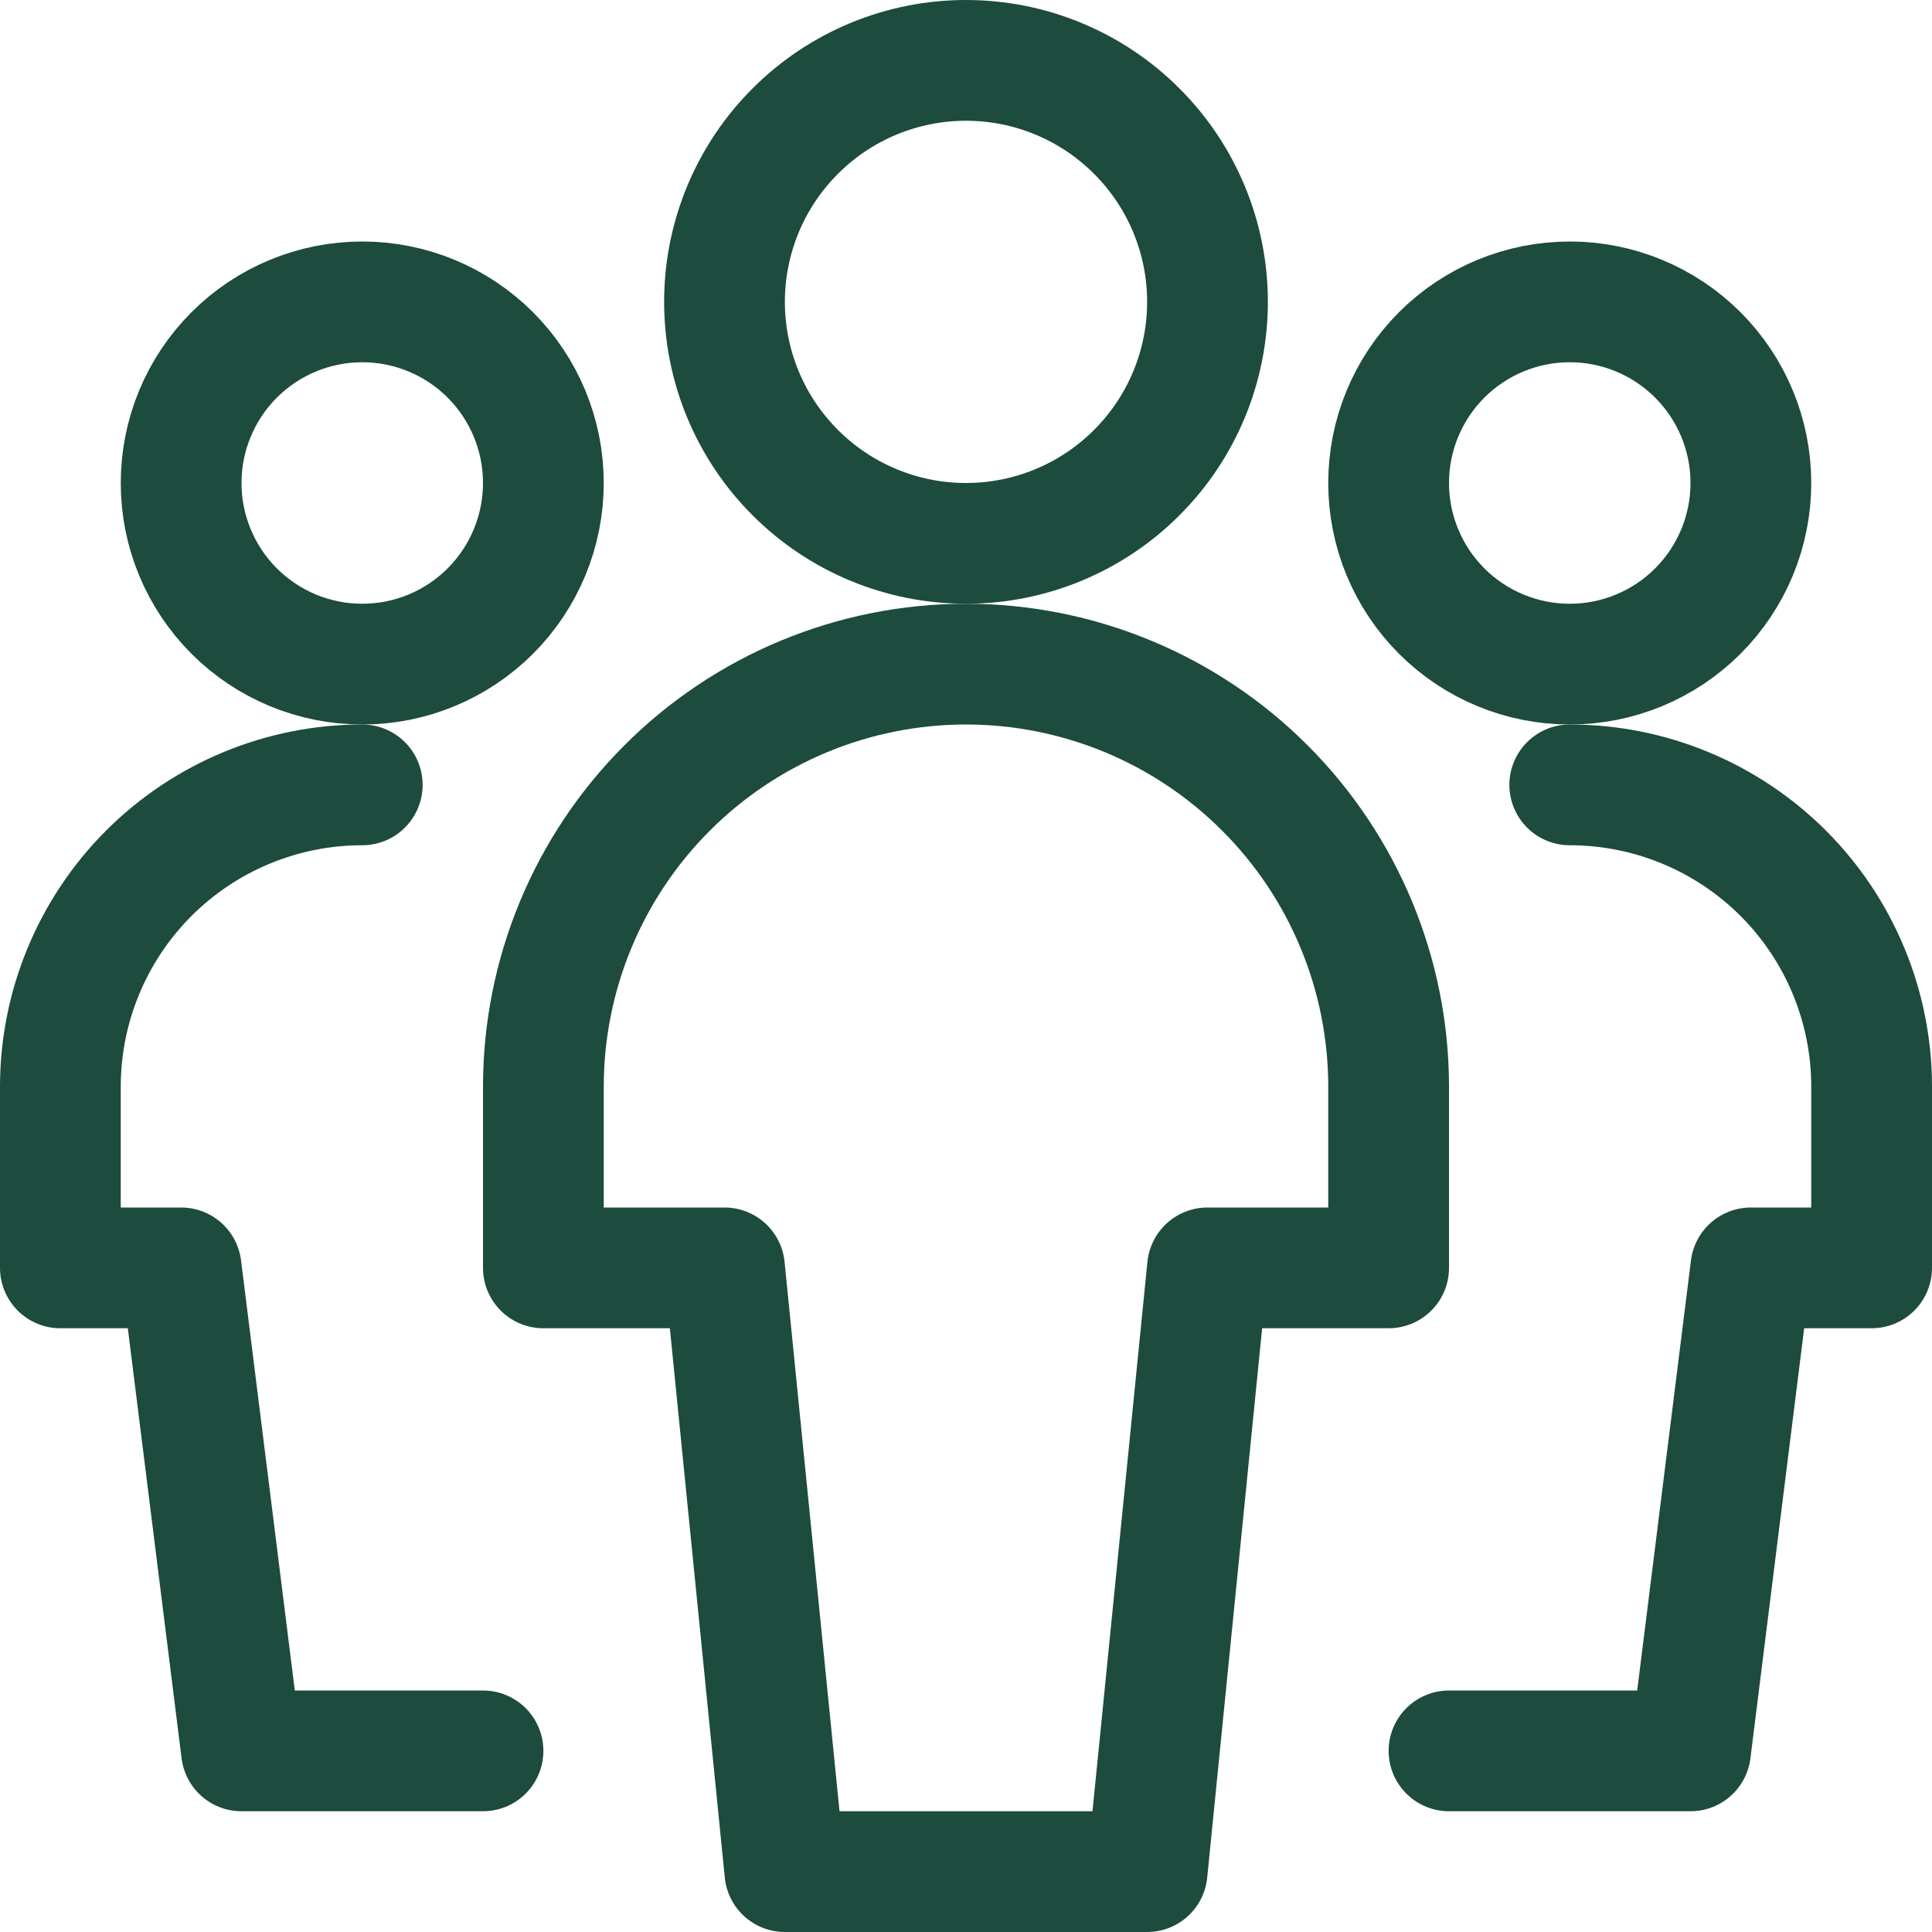
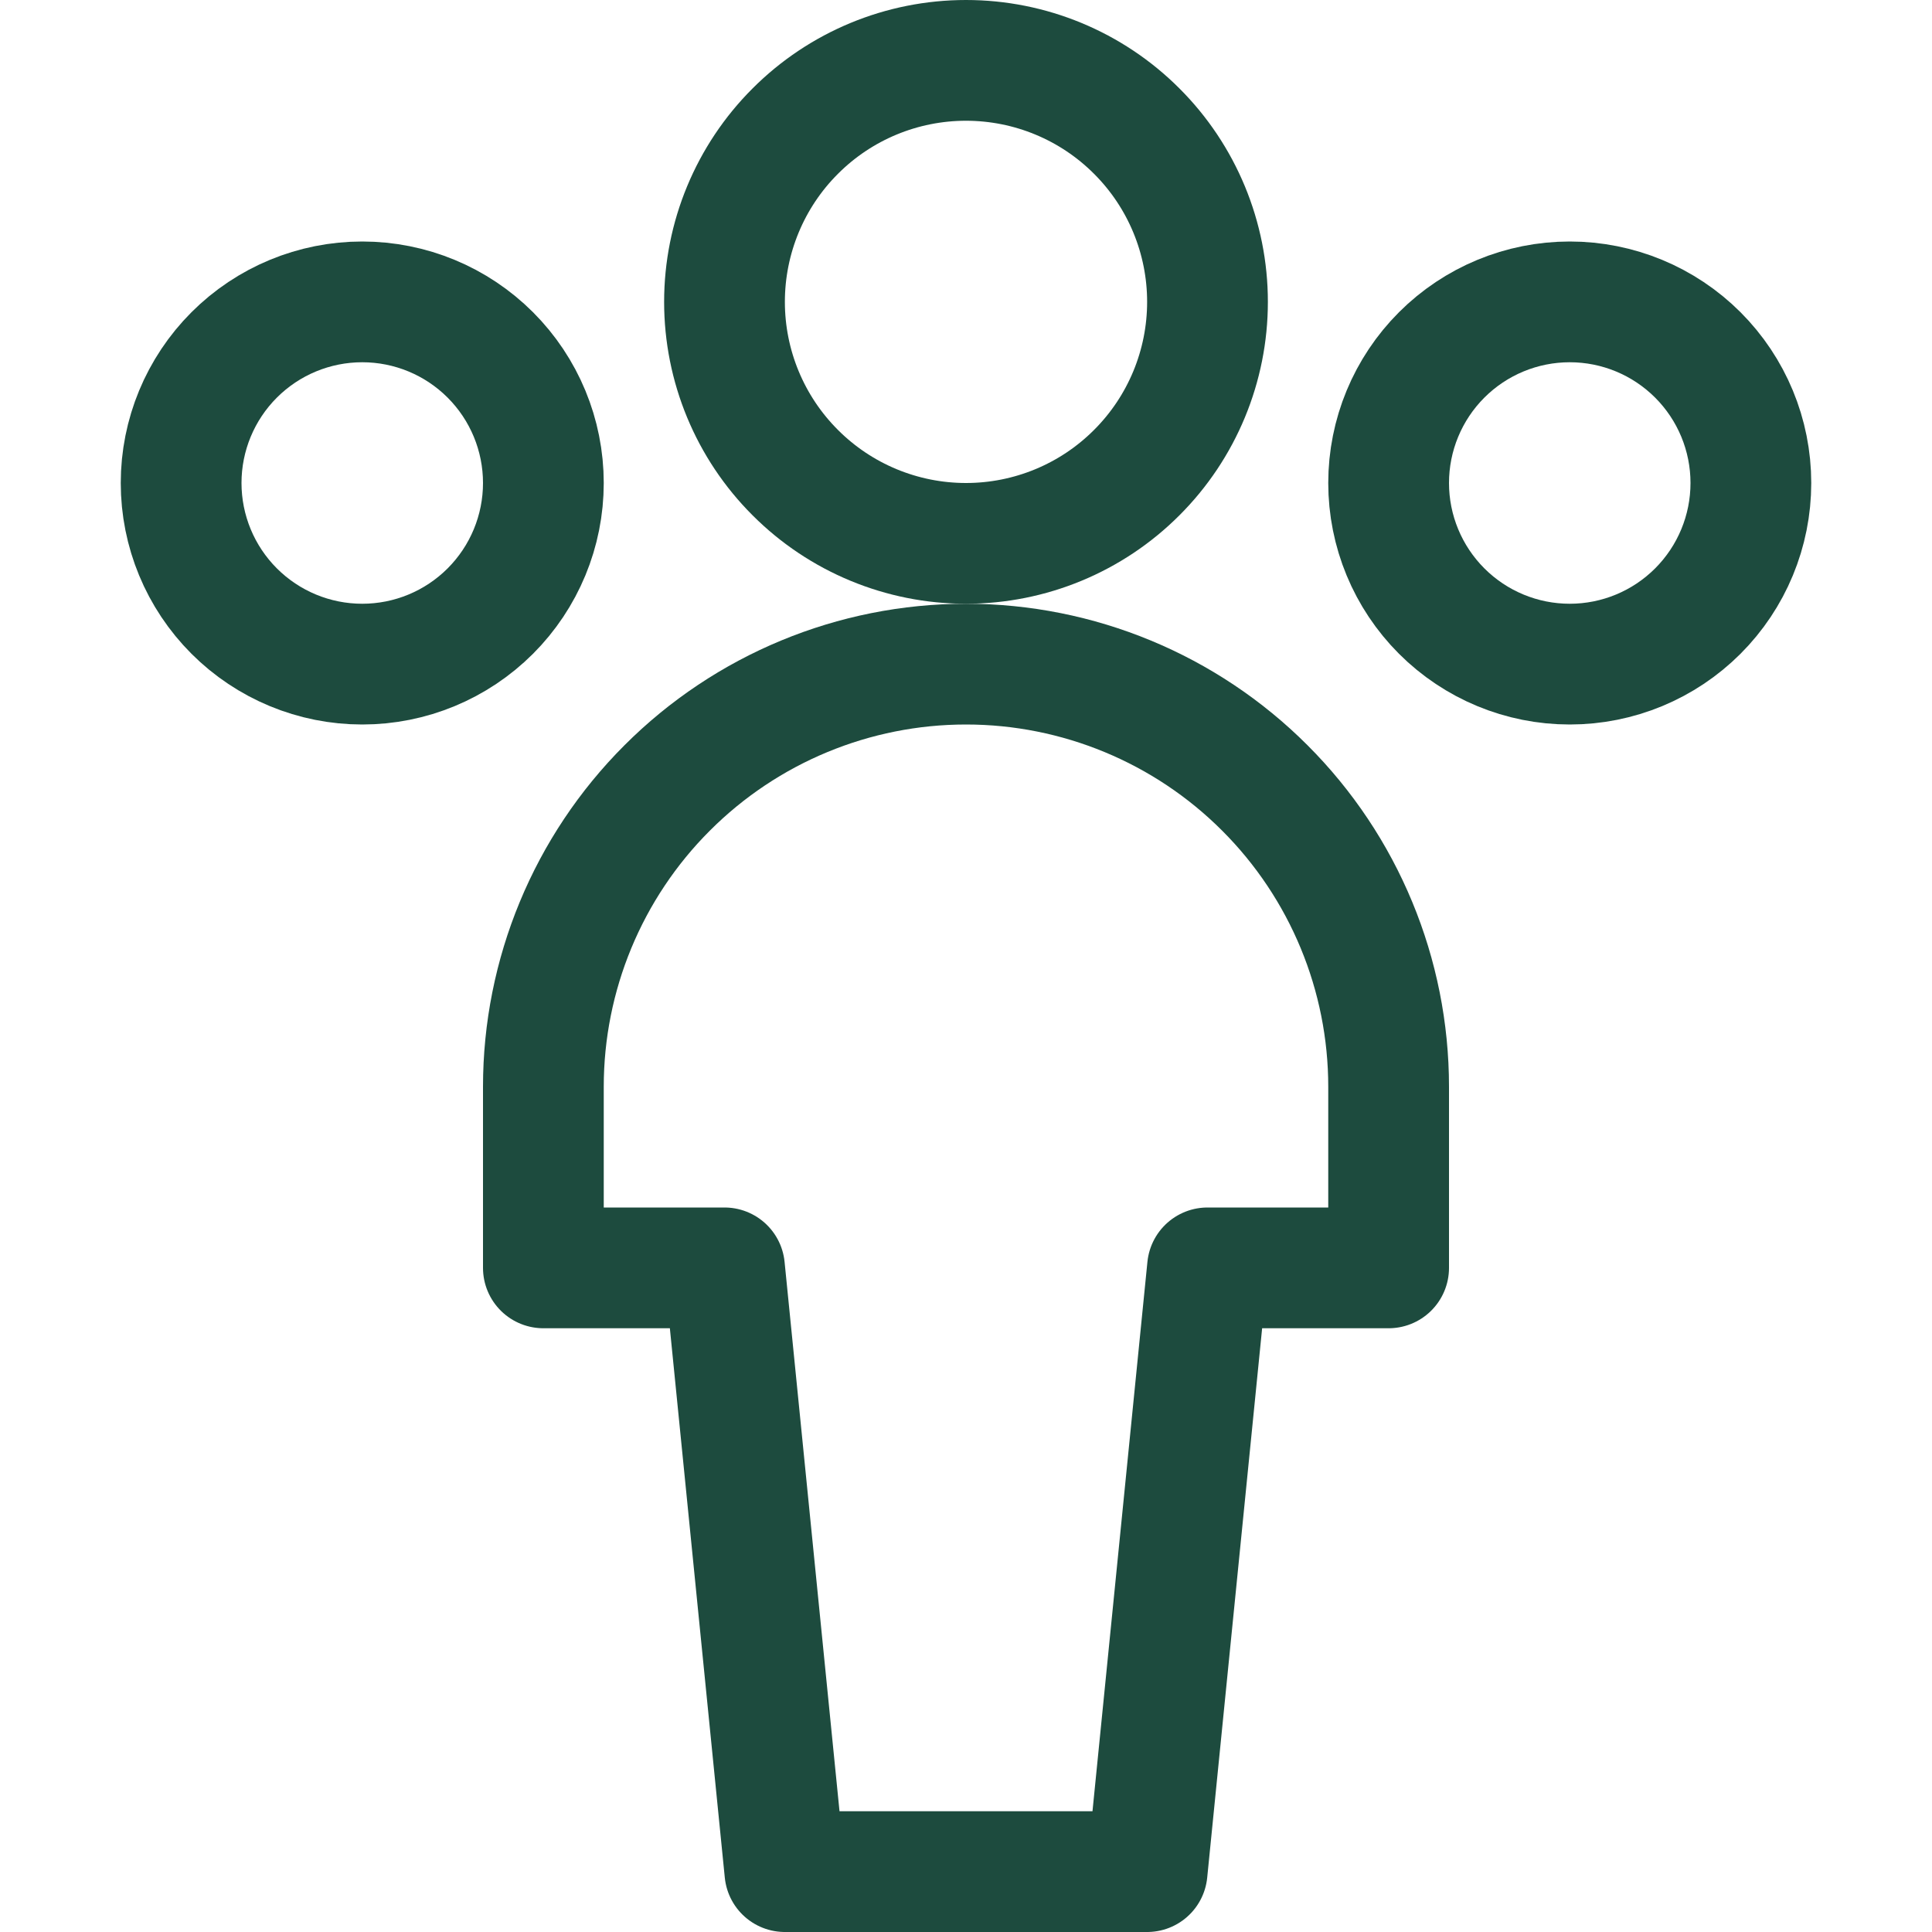
<svg xmlns="http://www.w3.org/2000/svg" fill="none" viewBox="0 0 24 24" id="Multiple-Users-1--Streamline-Ultimate" height="24" width="24">
  <desc>
    Multiple Users 1 Streamline Icon: https://streamlinehq.com
  </desc>
  <path stroke="#1d4b3e" stroke-linecap="round" stroke-linejoin="round" d="M2.25 6c0 0.597 0.237 1.169 0.659 1.591 0.422 0.422 0.994 0.659 1.591 0.659 0.597 0 1.169 -0.237 1.591 -0.659C6.513 7.169 6.75 6.597 6.75 6c0 -0.597 -0.237 -1.169 -0.659 -1.591C5.669 3.987 5.097 3.75 4.5 3.75c-0.597 0 -1.169 0.237 -1.591 0.659C2.487 4.831 2.25 5.403 2.25 6Z" stroke-width="1.5" />
-   <path stroke="#1d4b3e" stroke-linecap="round" stroke-linejoin="round" d="M4.5 9.75c-0.995 0 -1.948 0.395 -2.652 1.098C1.145 11.552 0.75 12.505 0.75 13.5v2.25h1.5l0.75 6h3" stroke-width="1.5" />
  <path stroke="#1d4b3e" stroke-linecap="round" stroke-linejoin="round" d="M17.25 6c0 0.597 0.237 1.169 0.659 1.591 0.422 0.422 0.994 0.659 1.591 0.659s1.169 -0.237 1.591 -0.659c0.422 -0.422 0.659 -0.994 0.659 -1.591 0 -0.597 -0.237 -1.169 -0.659 -1.591 -0.422 -0.422 -0.994 -0.659 -1.591 -0.659s-1.169 0.237 -1.591 0.659c-0.422 0.422 -0.659 0.994 -0.659 1.591Z" stroke-width="1.5" />
-   <path stroke="#1d4b3e" stroke-linecap="round" stroke-linejoin="round" d="M19.5 9.75c0.995 0 1.948 0.395 2.652 1.098 0.703 0.703 1.098 1.657 1.098 2.652v2.25h-1.5l-0.75 6h-3" stroke-width="1.5" />
  <path stroke="#1d4b3e" stroke-linecap="round" stroke-linejoin="round" d="M9 3.75c0 0.796 0.316 1.559 0.879 2.121C10.441 6.434 11.204 6.75 12 6.75c0.796 0 1.559 -0.316 2.121 -0.879C14.684 5.309 15 4.546 15 3.75s-0.316 -1.559 -0.879 -2.121C13.559 1.066 12.796 0.75 12 0.75c-0.796 0 -1.559 0.316 -2.121 0.879C9.316 2.191 9 2.954 9 3.75Z" stroke-width="1.5" />
  <path stroke="#1d4b3e" stroke-linecap="round" stroke-linejoin="round" d="M17.25 13.5c0 -1.392 -0.553 -2.728 -1.538 -3.712C14.728 8.803 13.392 8.25 12 8.25c-1.392 0 -2.728 0.553 -3.712 1.538C7.303 10.772 6.75 12.108 6.75 13.5v2.25H9l0.75 7.5h4.5l0.75 -7.5h2.25V13.5Z" stroke-width="1.5" />
</svg>